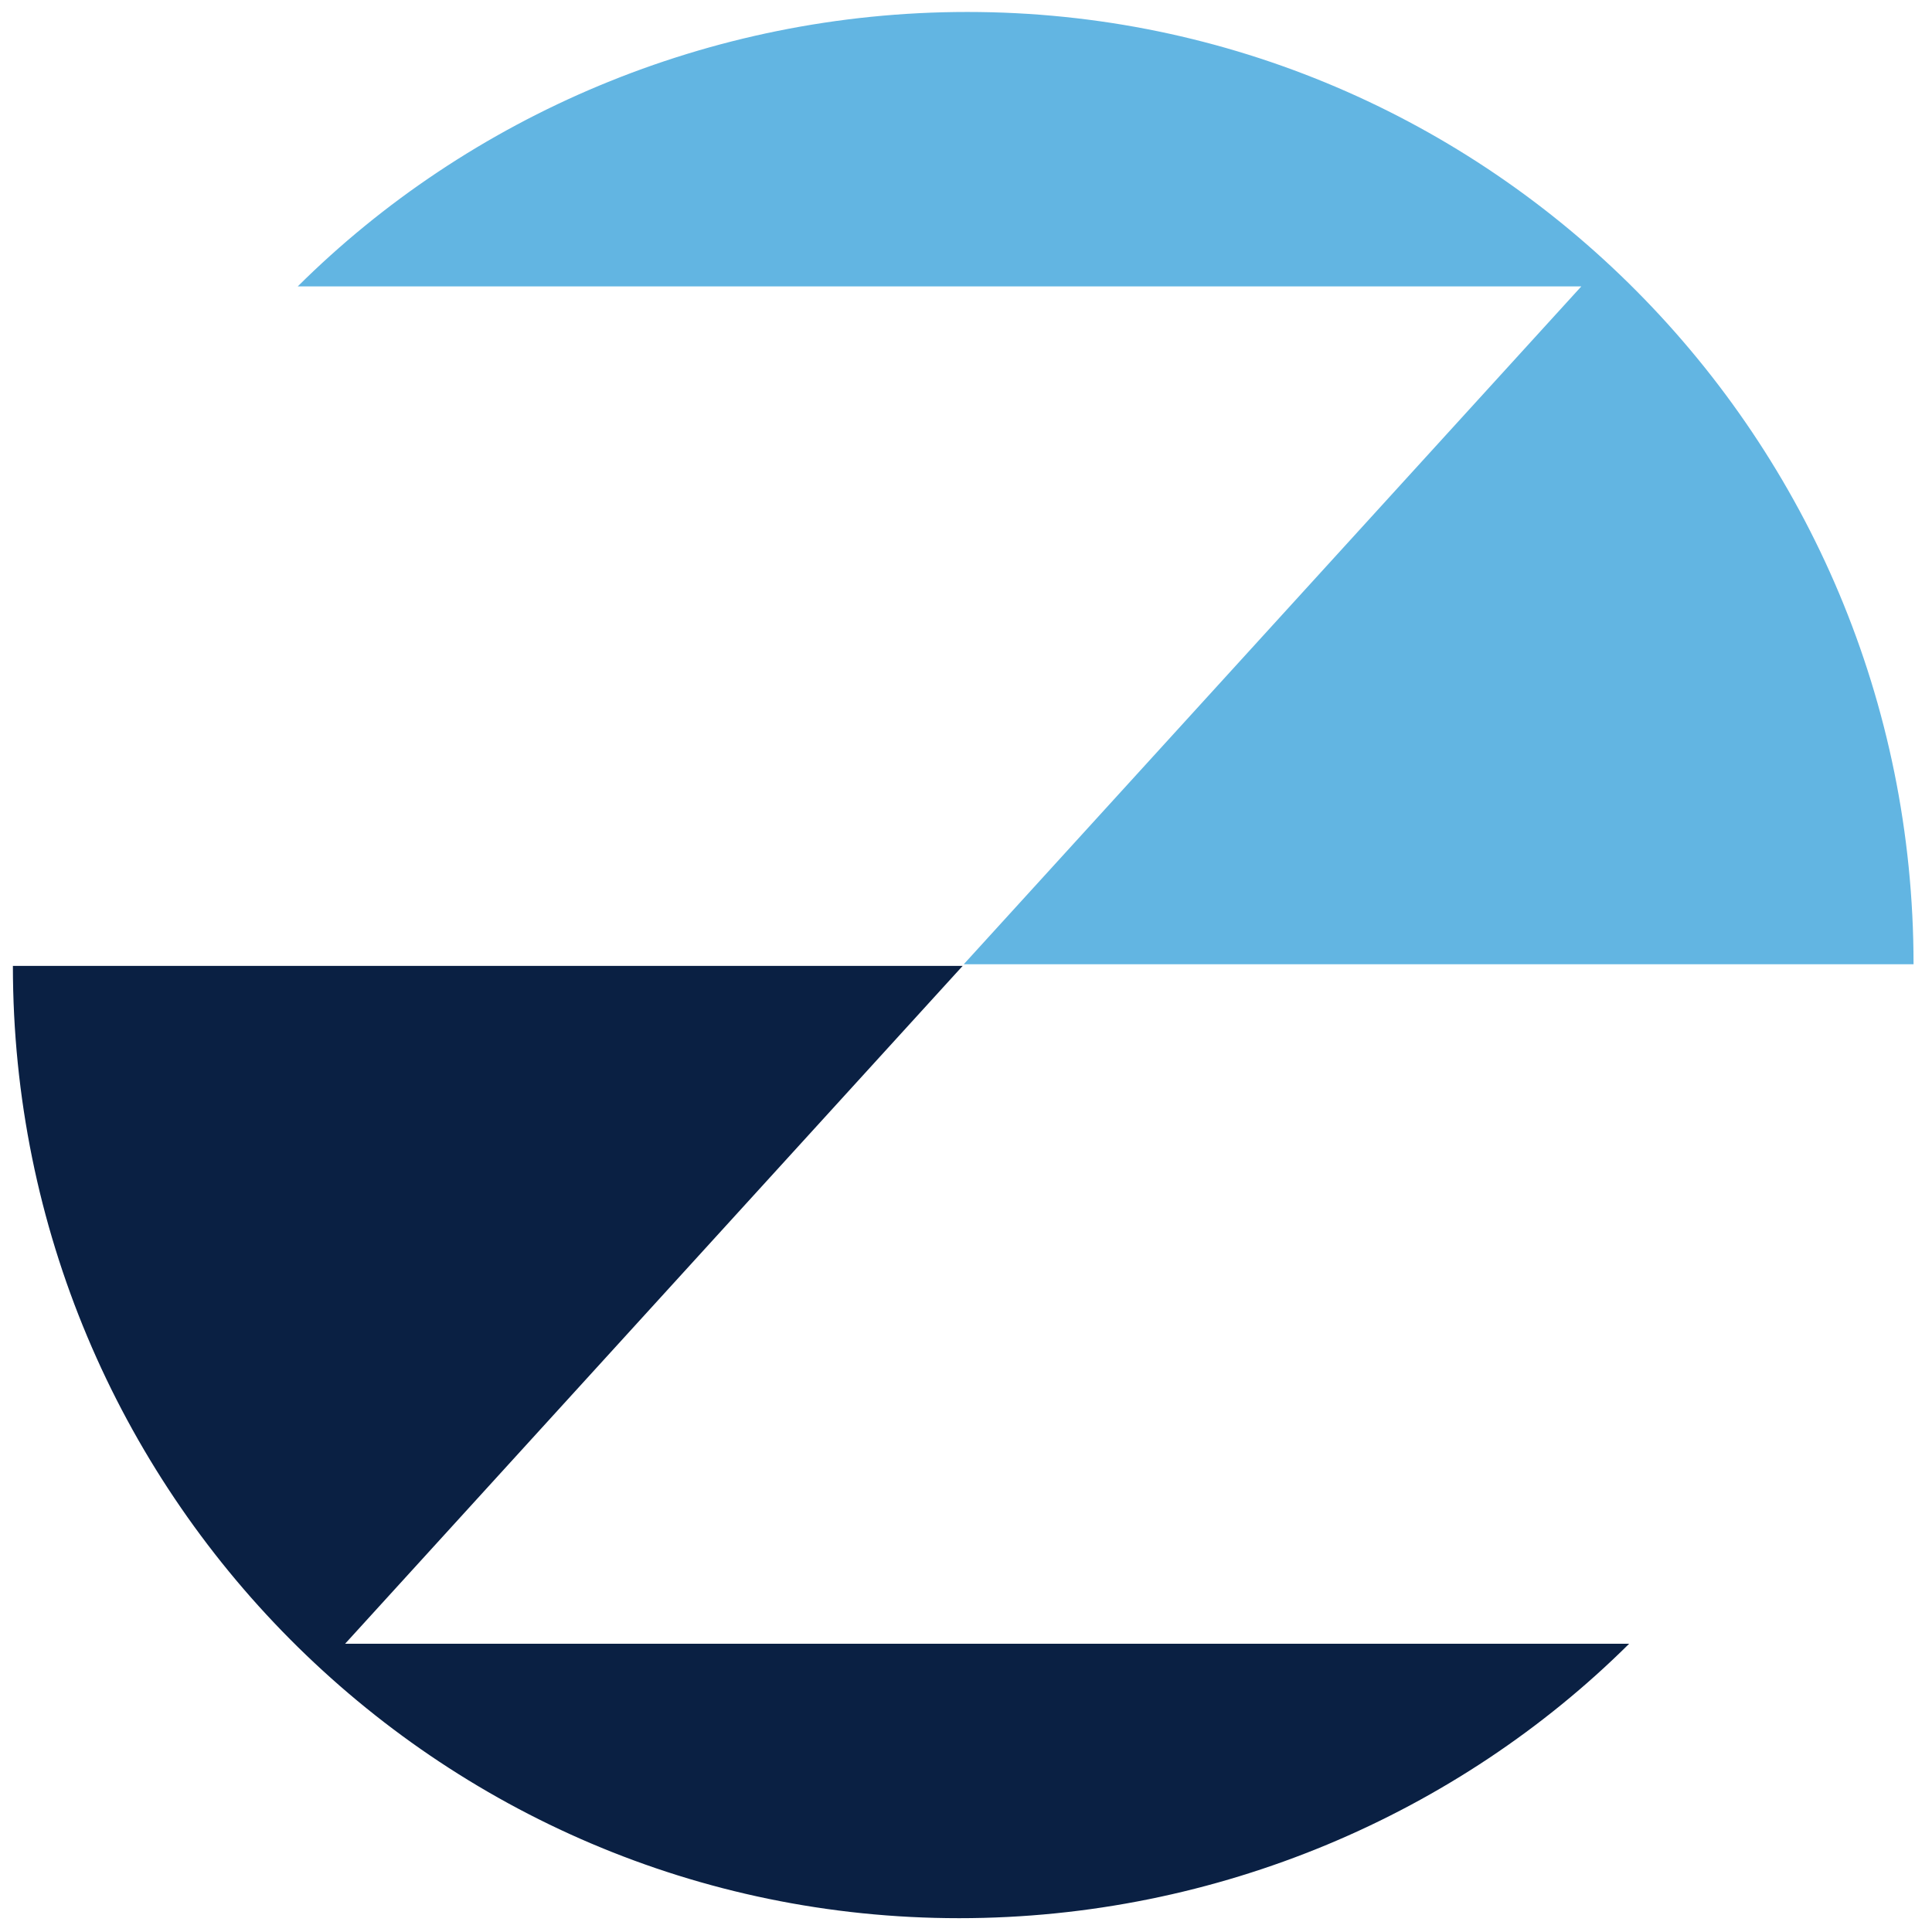
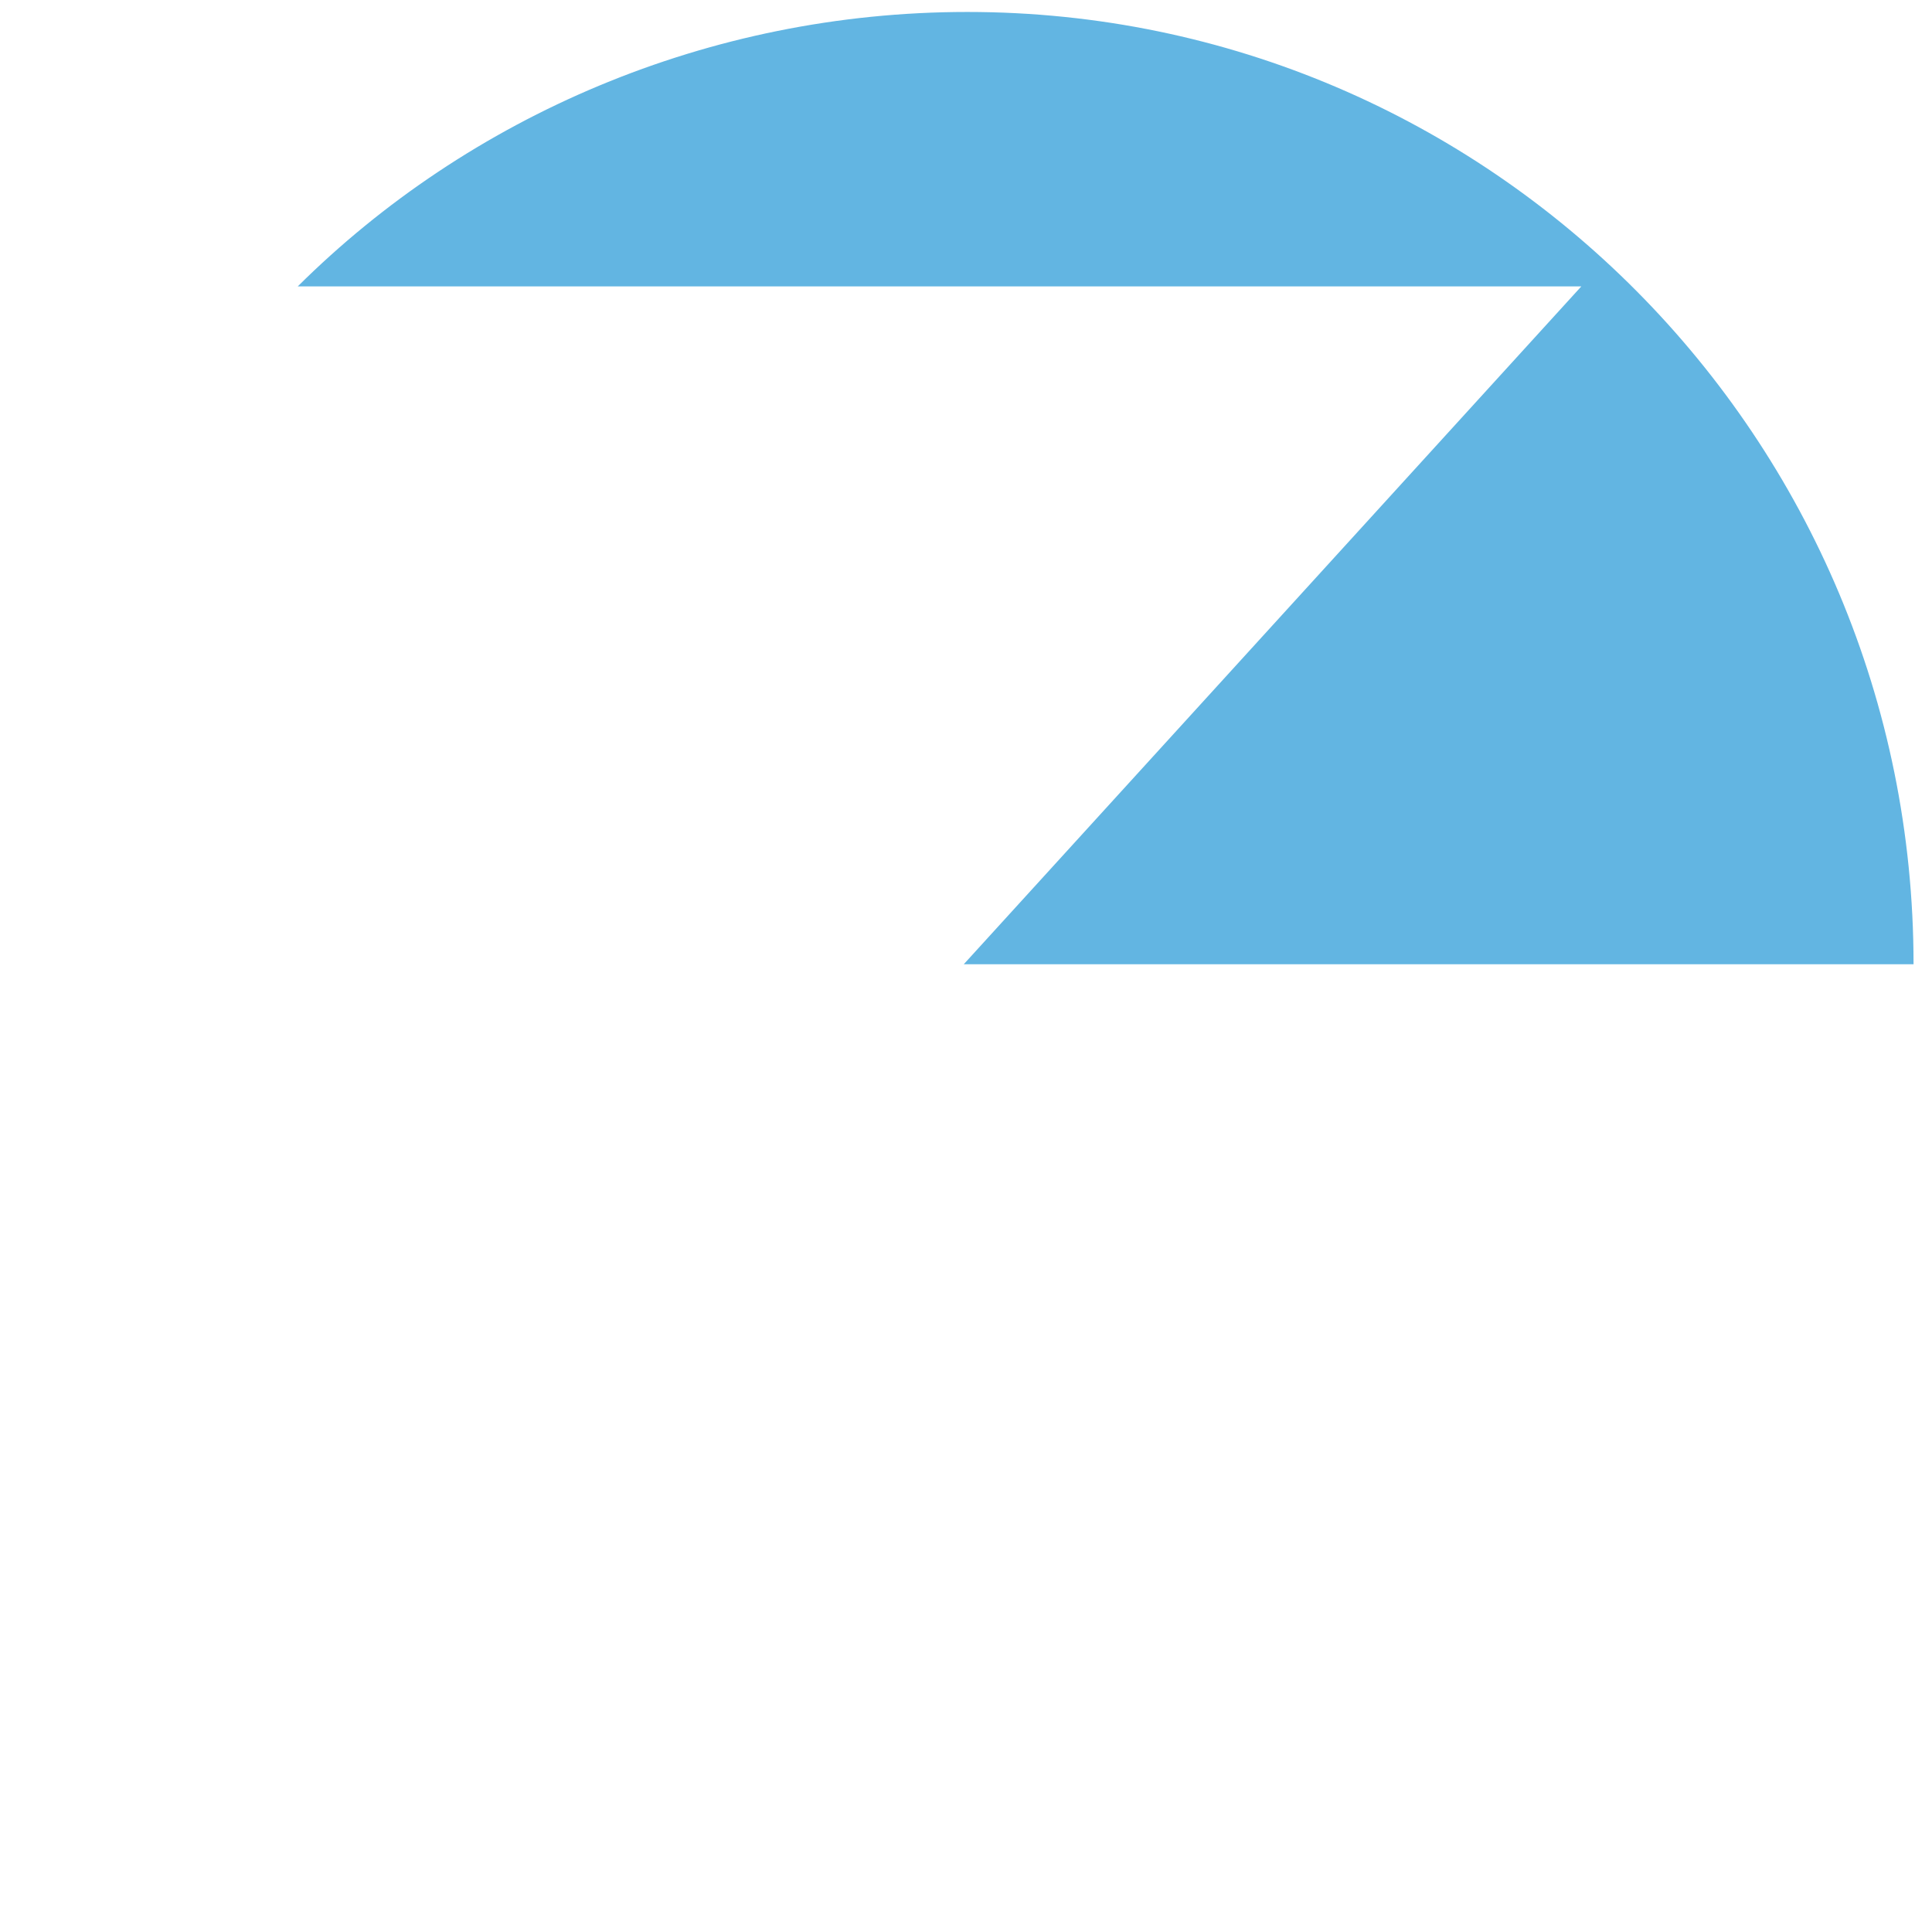
<svg xmlns="http://www.w3.org/2000/svg" viewBox="0 0 2083 2083">
-   <path fill="#0A2043" d="M13.9 1041.4c0 567 456.8 1026.7 1020.2 1026.7 279.3 0 538.1-112.9 722.4-295.9H372.1l665.8-730.8H13.9z" />
  <path fill="#62B5E2" d="M2063.1 1039.6c0-567-456.8-1026.7-1020.2-1026.7-279.3 0-537.7 112.9-721.9 295.9h1383.9l-665.8 730.8h1024z" />
</svg>